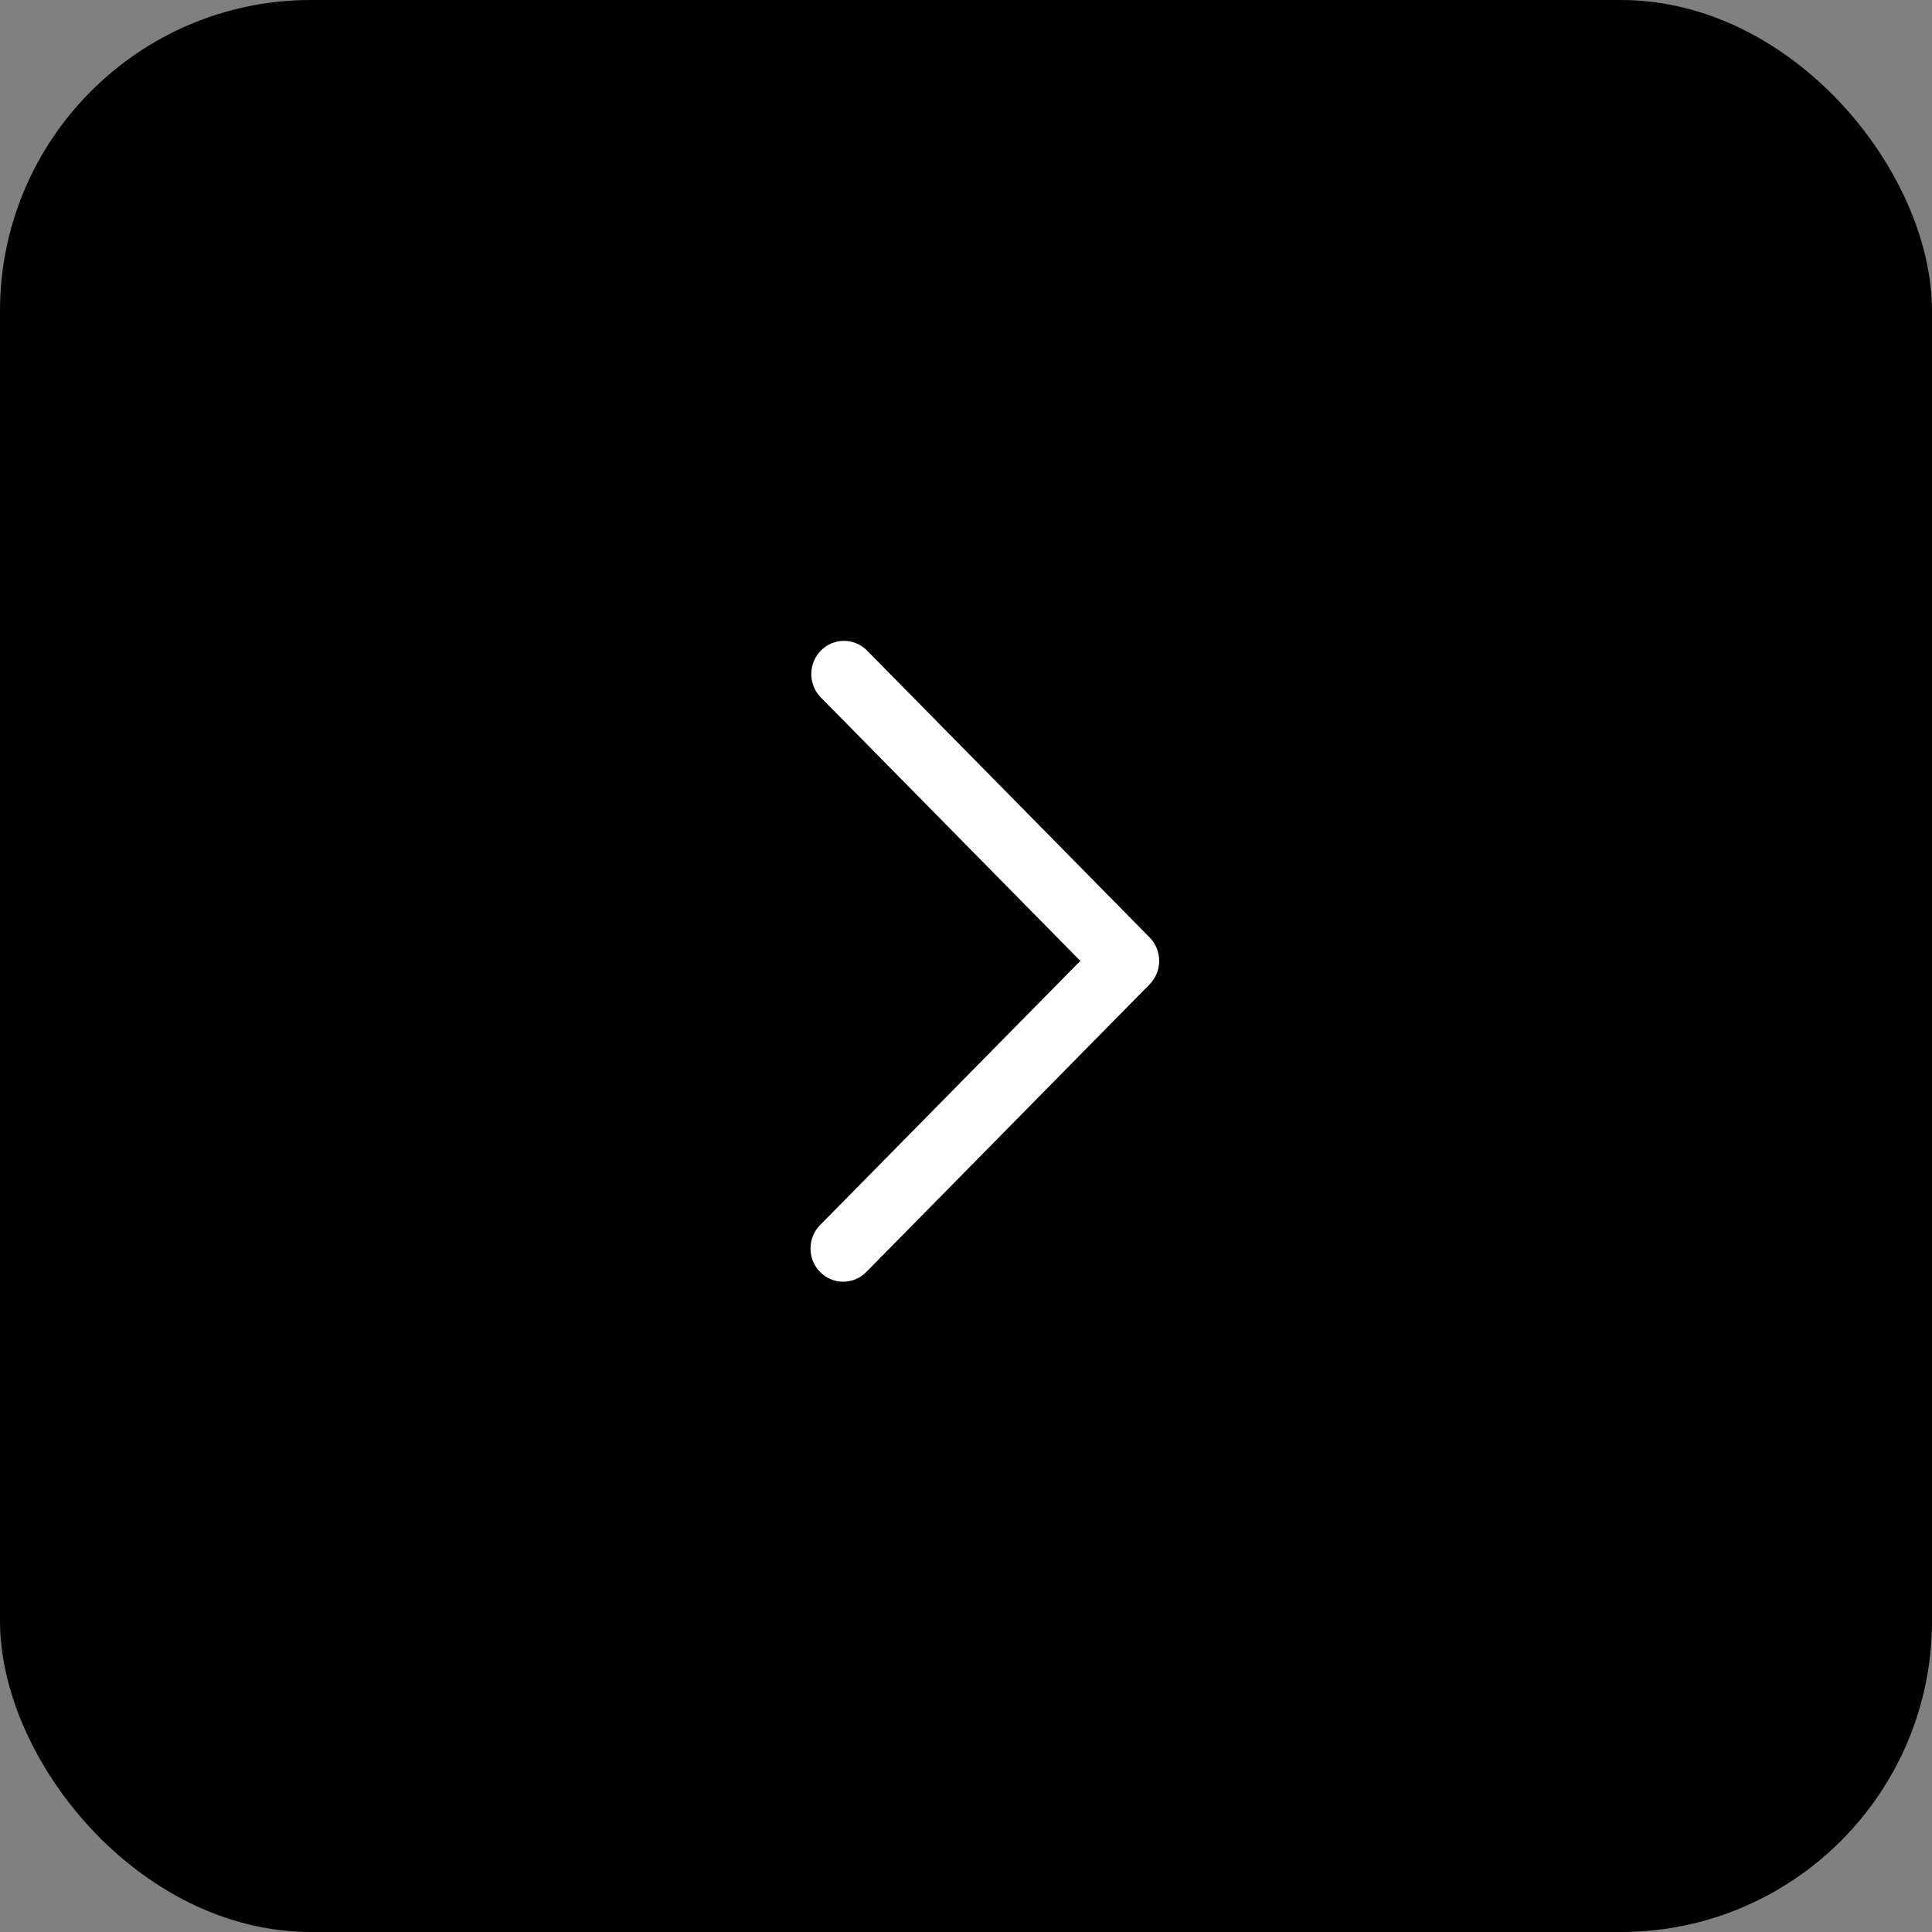
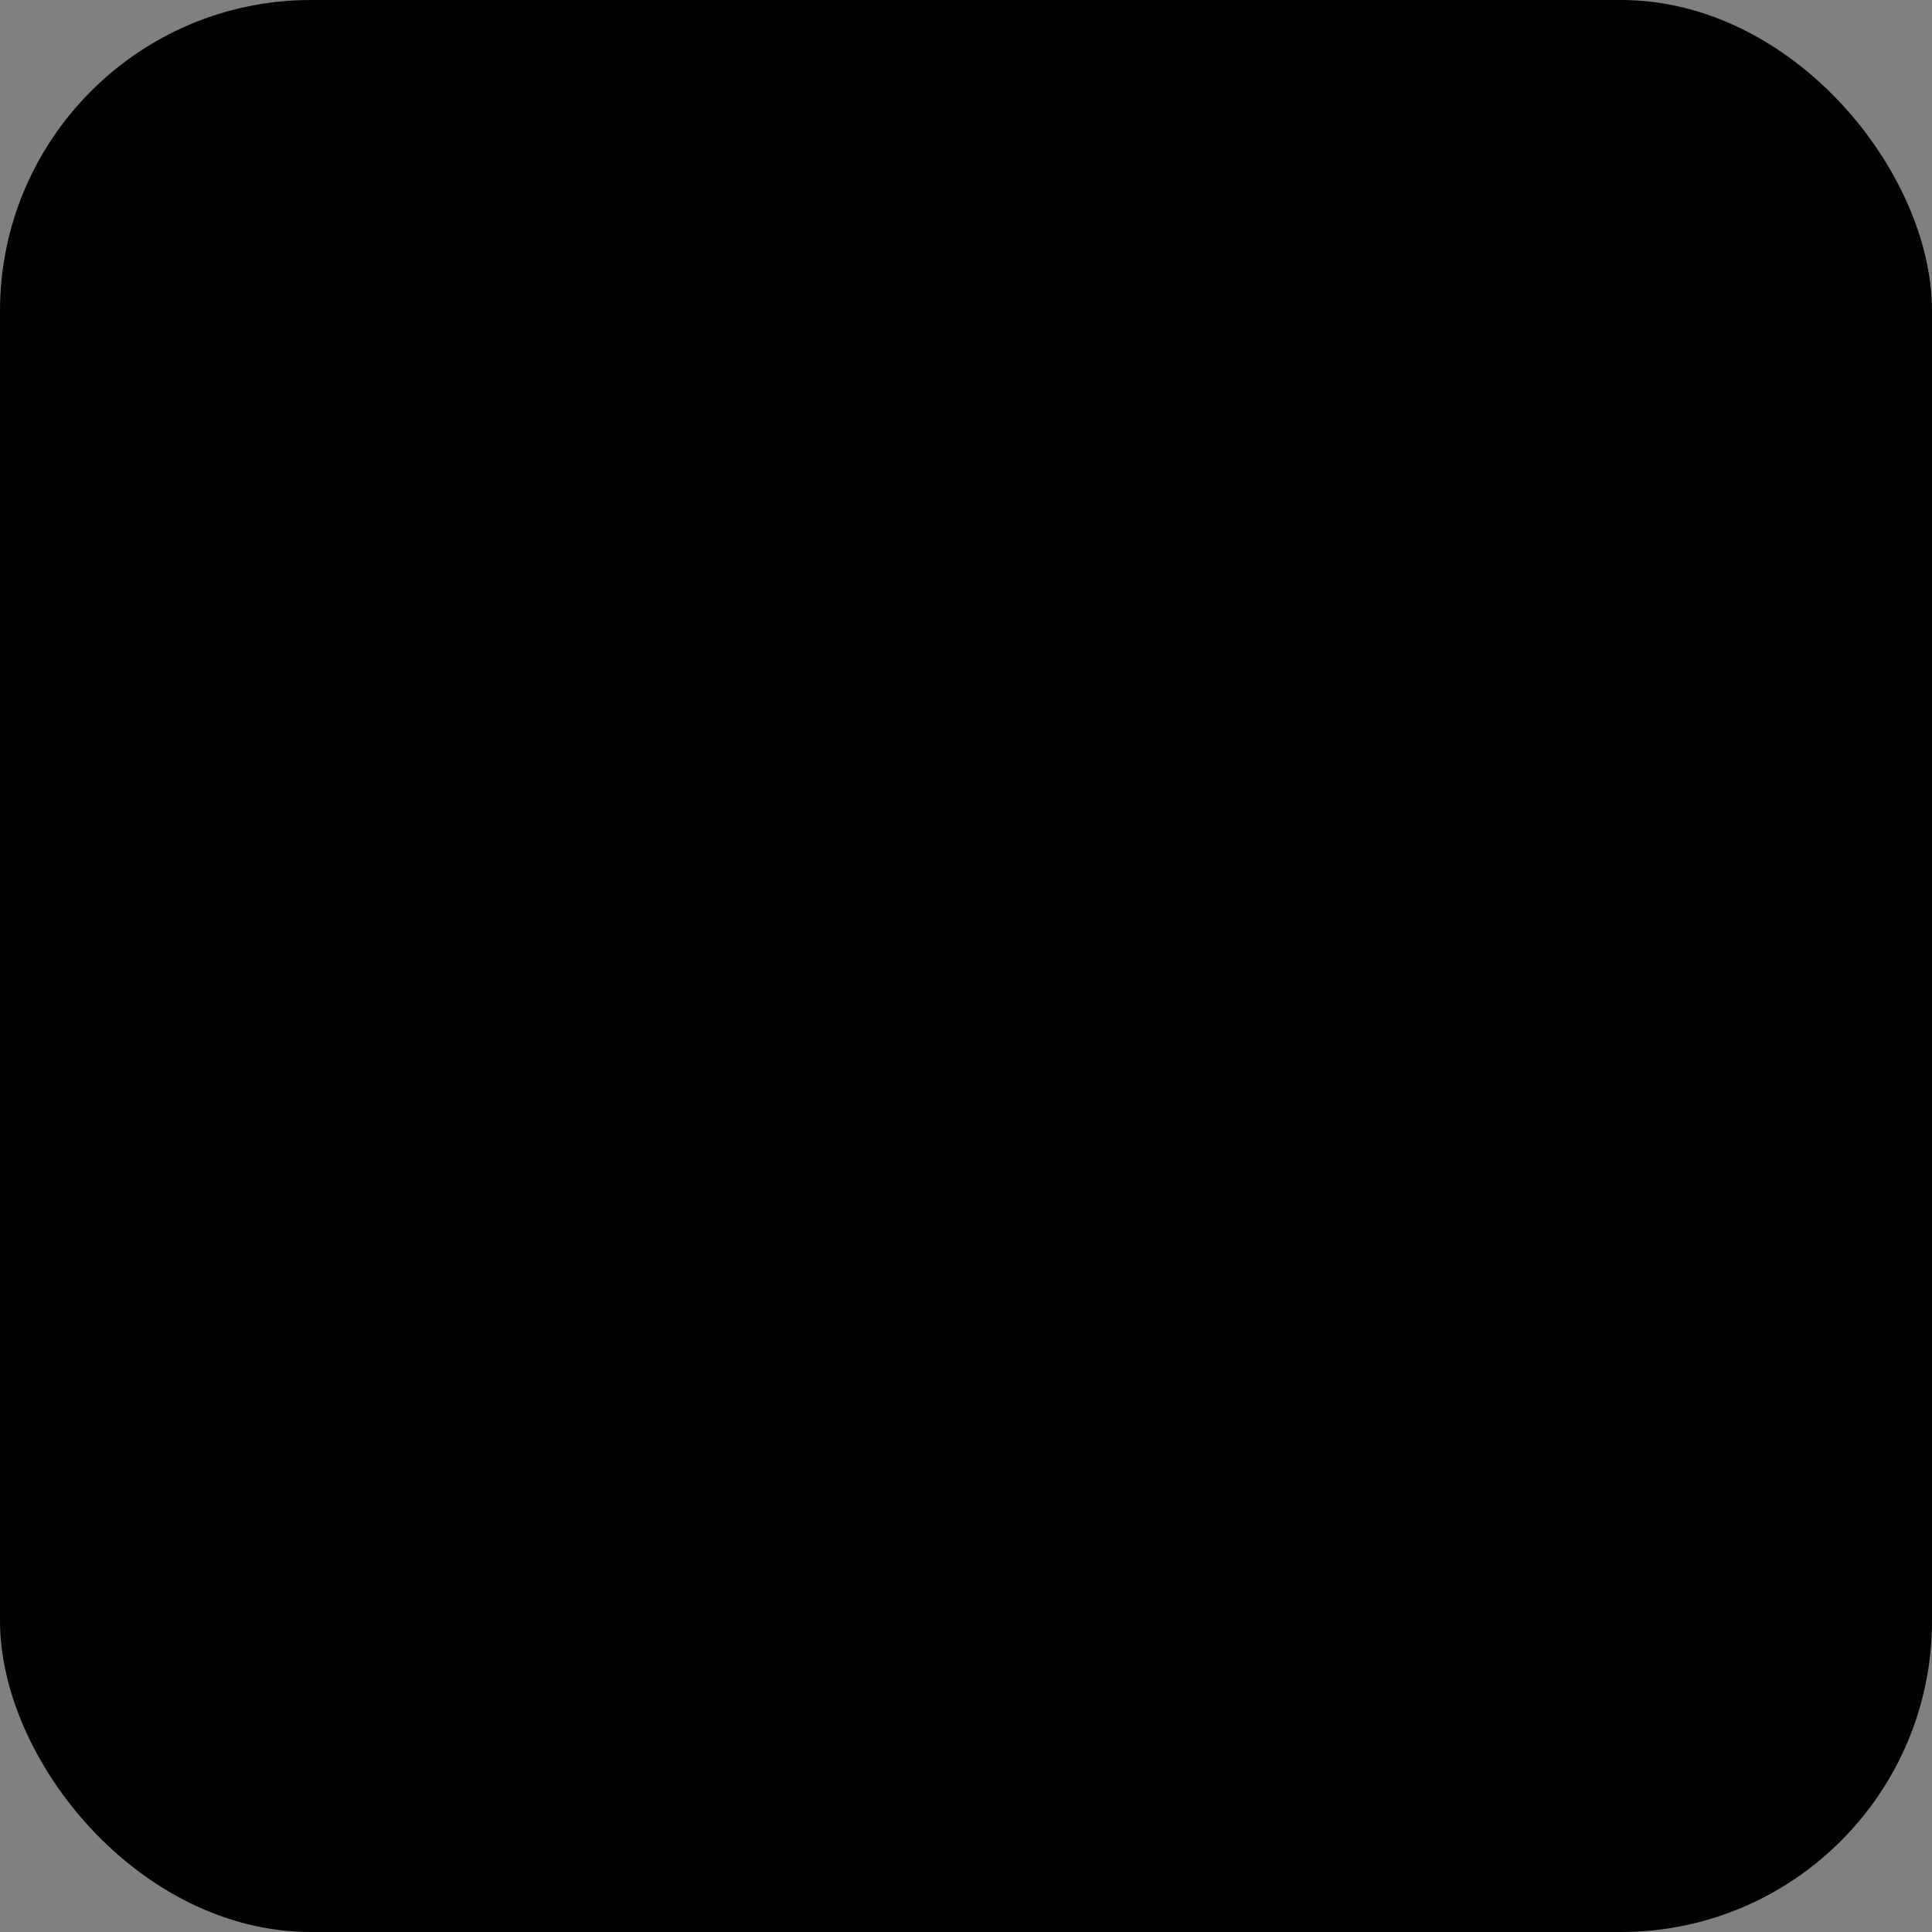
<svg xmlns="http://www.w3.org/2000/svg" width="205" height="205" viewBox="0 0 205 205" fill="none">
  <rect x="0" y="0" width="205" height="205" fill="#808080" stroke="none" />
  <rect x="205" y="205" width="205" height="205" rx="33" transform="rotate(-180 205 205)" fill="black" />
-   <path d="M87.015 134.97C87.665 135.63 88.547 136 89.466 136C90.386 136 91.267 135.63 91.918 134.97L121.985 104.446C122.635 103.786 123 102.891 123 101.958C123 101.024 122.635 100.129 121.985 99.469L91.918 68.945C91.26 68.323 90.39 67.984 89.492 68.001C88.593 68.017 87.735 68.386 87.1 69.031C86.464 69.677 86.1 70.547 86.084 71.46C86.068 72.372 86.402 73.255 87.015 73.923L114.63 101.958L87.015 129.992C86.365 130.653 86 131.548 86 132.481C86 133.414 86.365 134.31 87.015 134.97Z" fill="white" />
</svg>